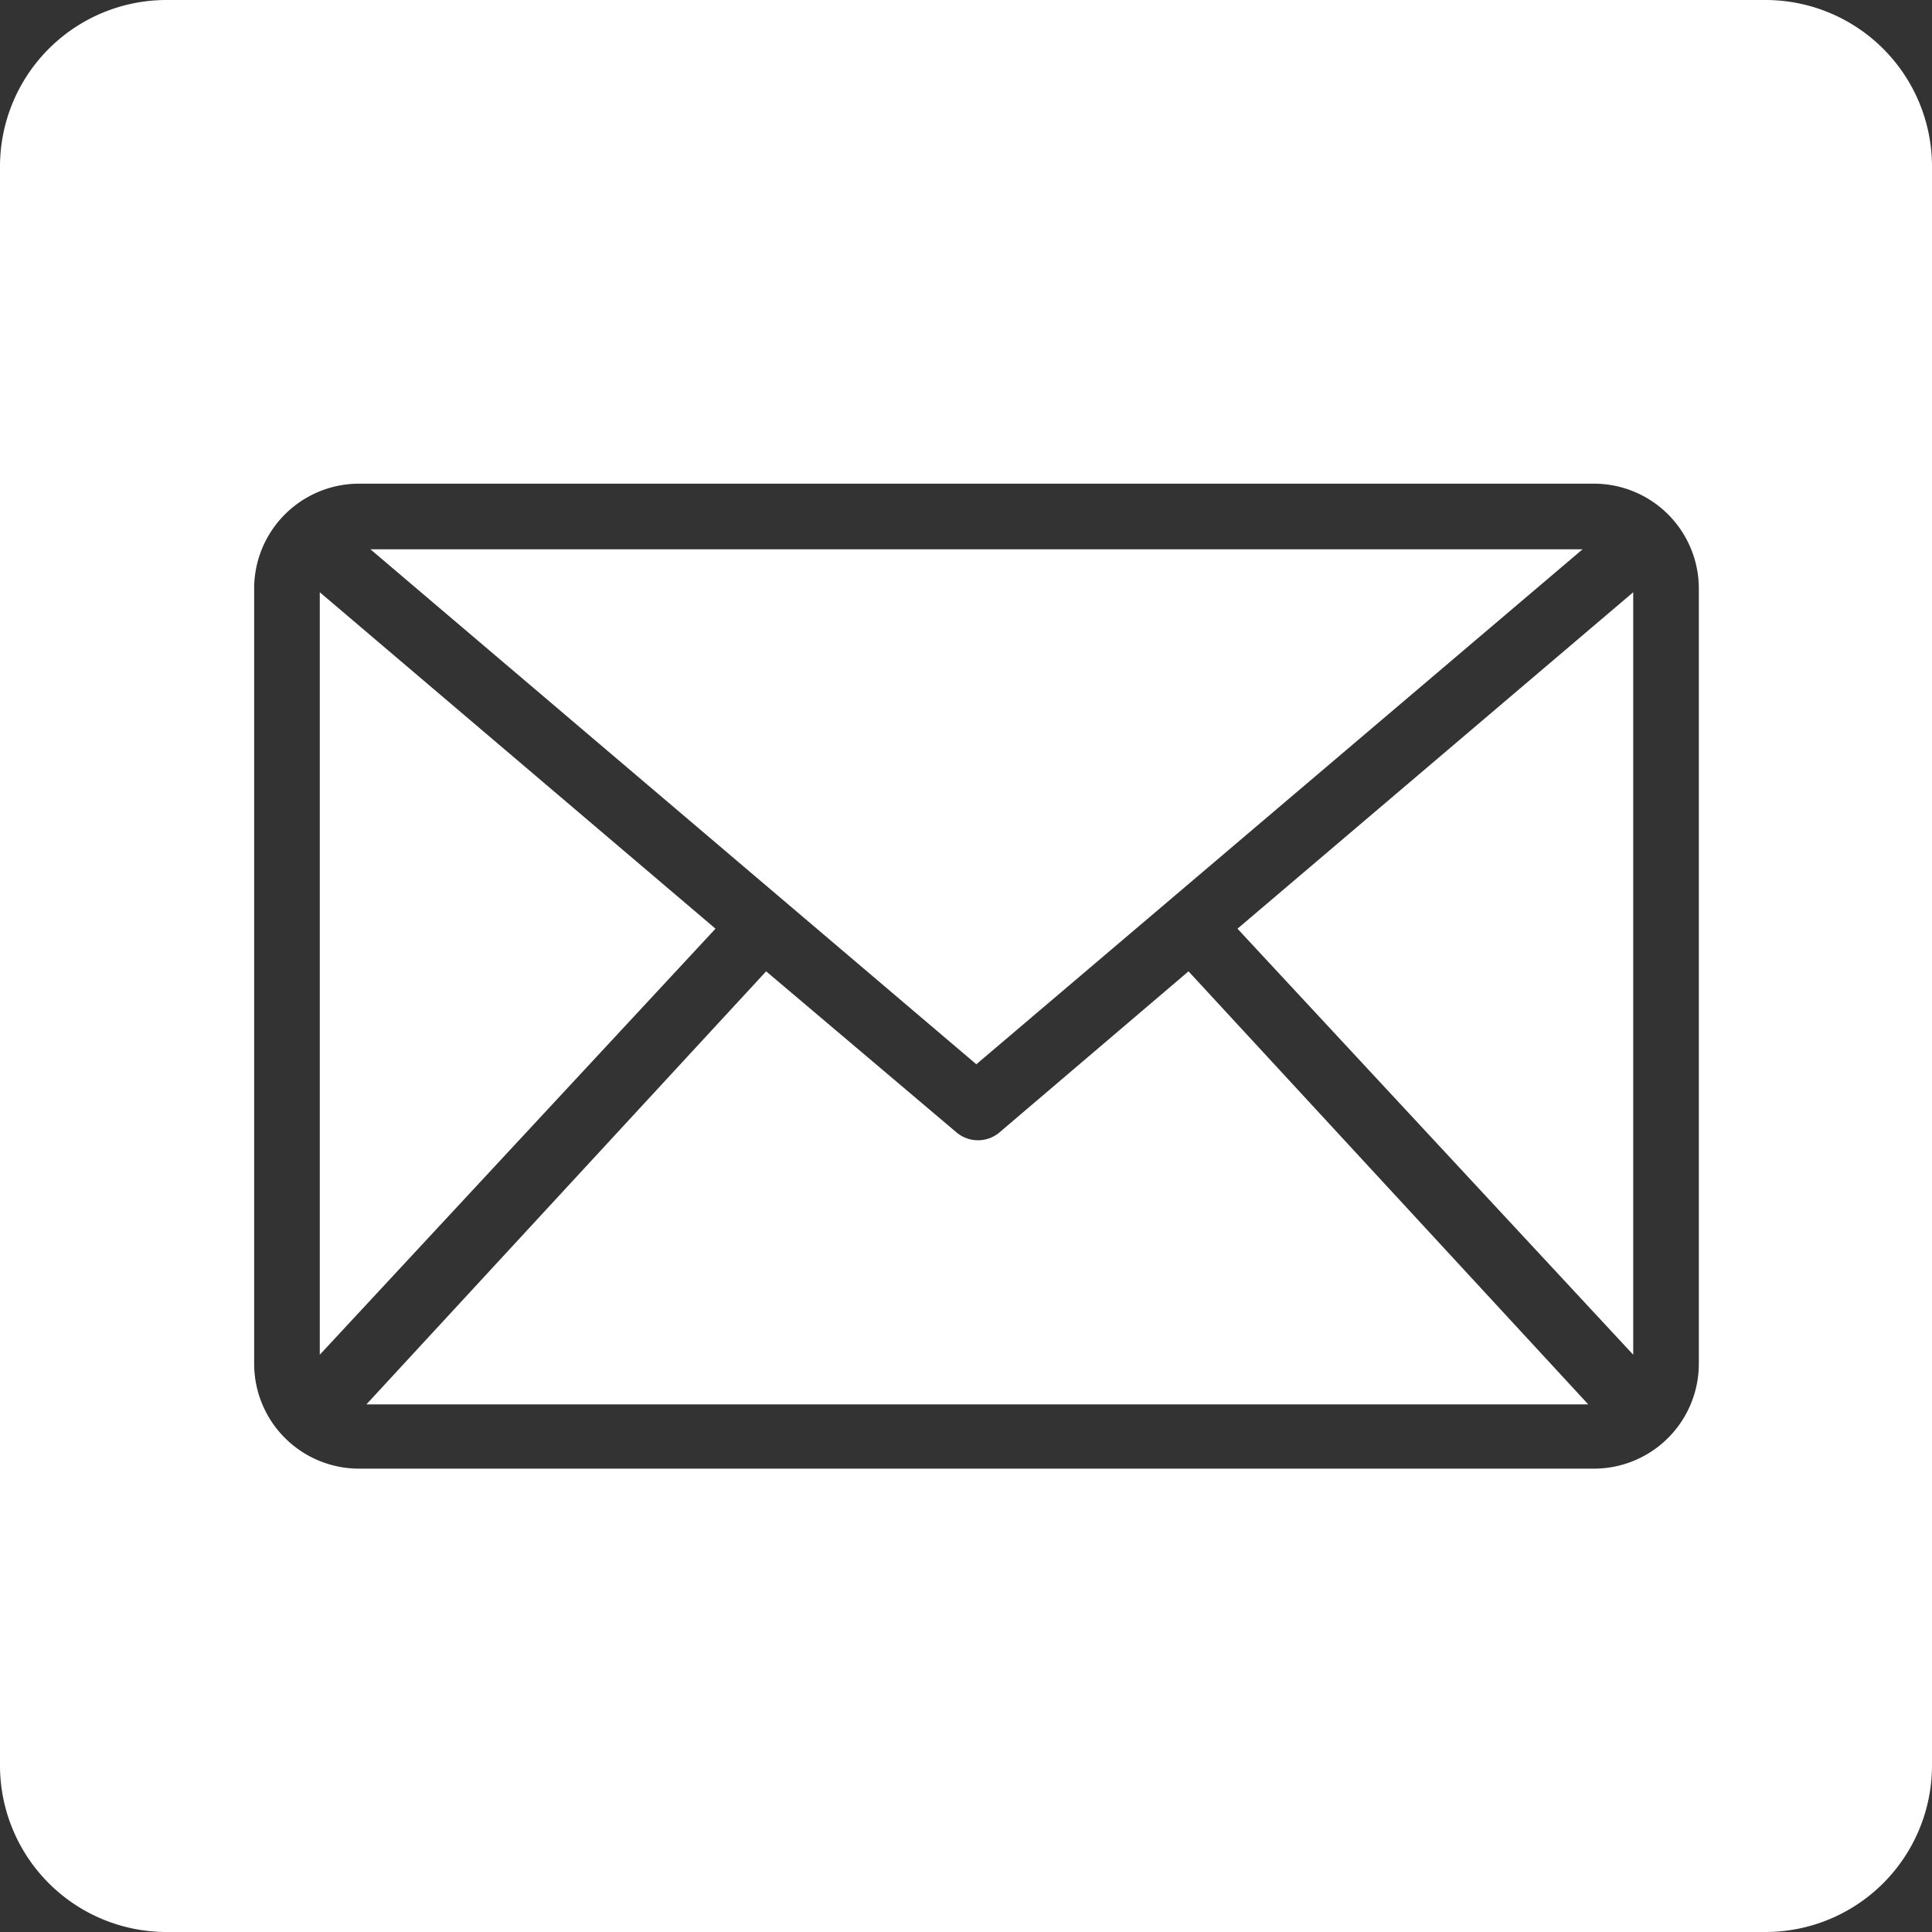
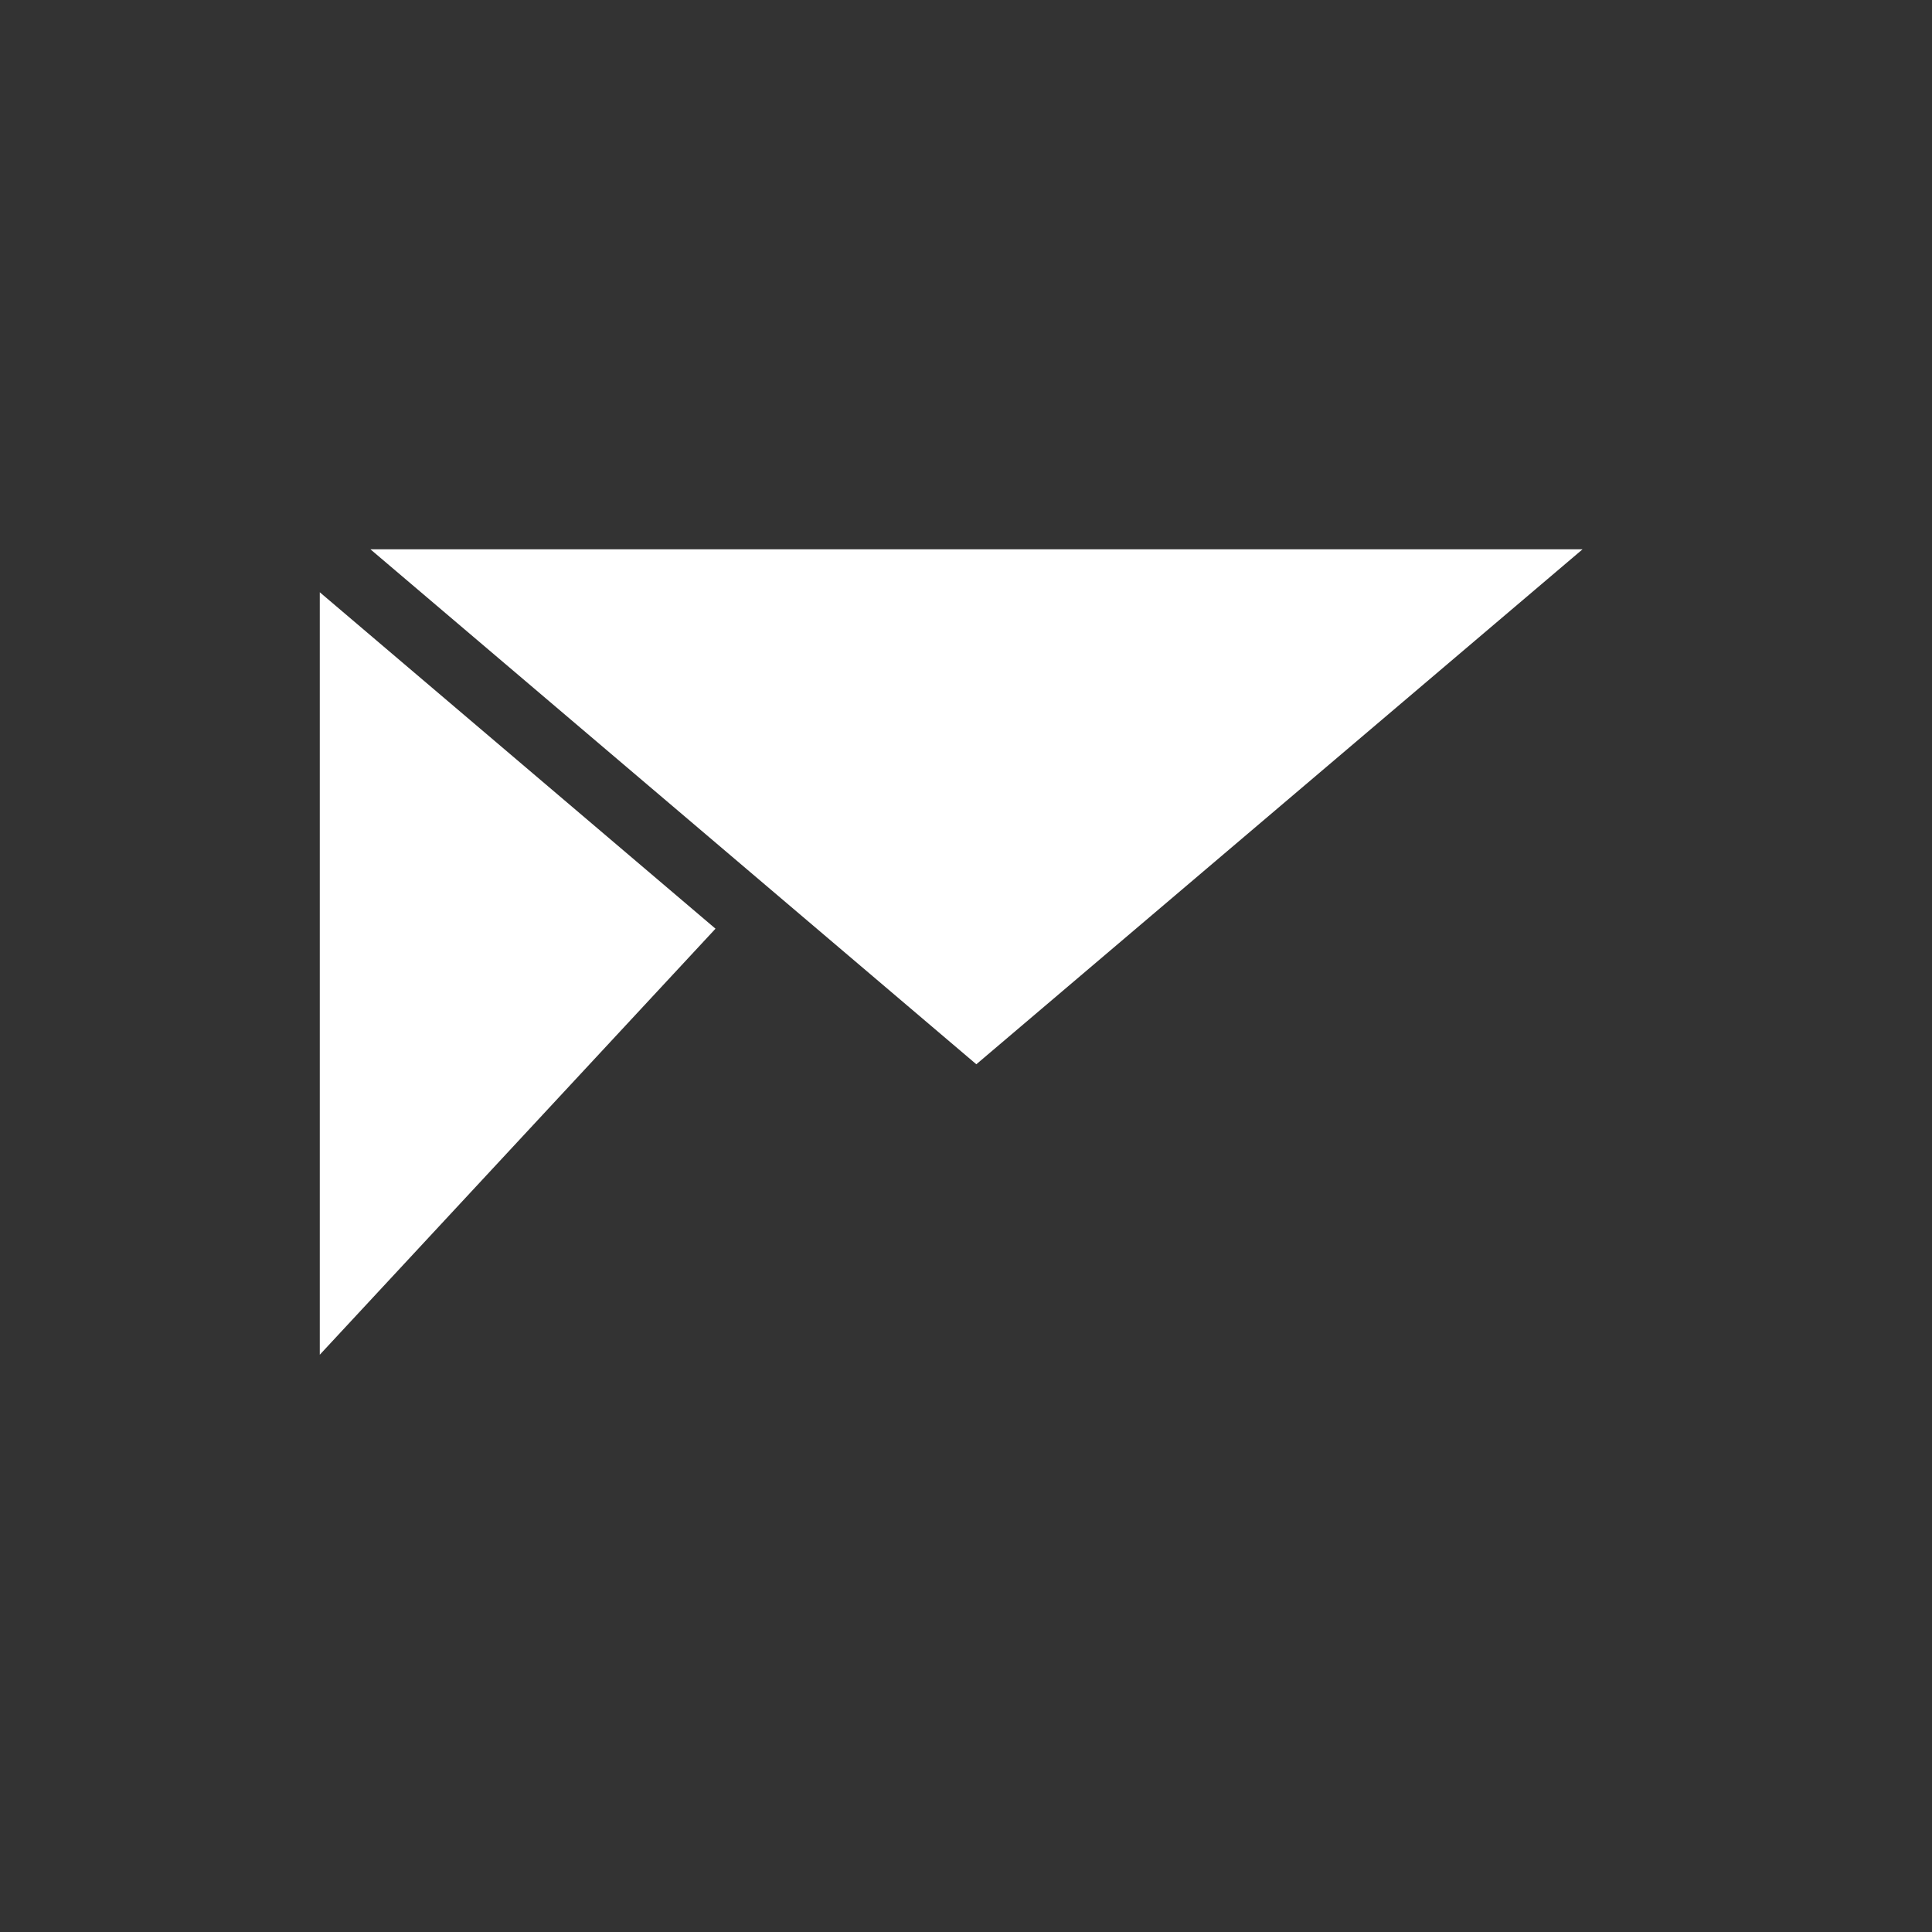
<svg xmlns="http://www.w3.org/2000/svg" viewBox="0 0 58 58">
  <rect x="0" y="0" width="58" height="58" fill="#333333" stroke="none" />
  <title>email-lind</title>
  <polygon points="9.6 17.78 9.6 40.67 21.48 27.88 9.6 17.78" style="fill:#fff" />
-   <path d="M30,34a1,1,0,0,1-1.28,0L23,29.16l-12,13H47.68l-12-13Z" style="fill:#fff" />
  <polygon points="47.51 16.49 11.12 16.49 29.31 31.95 47.51 16.49" style="fill:#fff" />
-   <path d="M53,0H5A5,5,0,0,0,0,5V53a5,5,0,0,0,5,5H53a5,5,0,0,0,5-5V5A5,5,0,0,0,53,0ZM51,40.94a3.15,3.15,0,0,1-3.15,3.15H10.78a3.15,3.15,0,0,1-3.15-3.15V17.67a3.15,3.15,0,0,1,3.15-3.15H47.85A3.15,3.15,0,0,1,51,17.67Z" style="fill:#fff" />
-   <polygon points="49.03 40.67 49.03 17.78 37.15 27.88 49.03 40.67" style="fill:#fff" />
</svg>